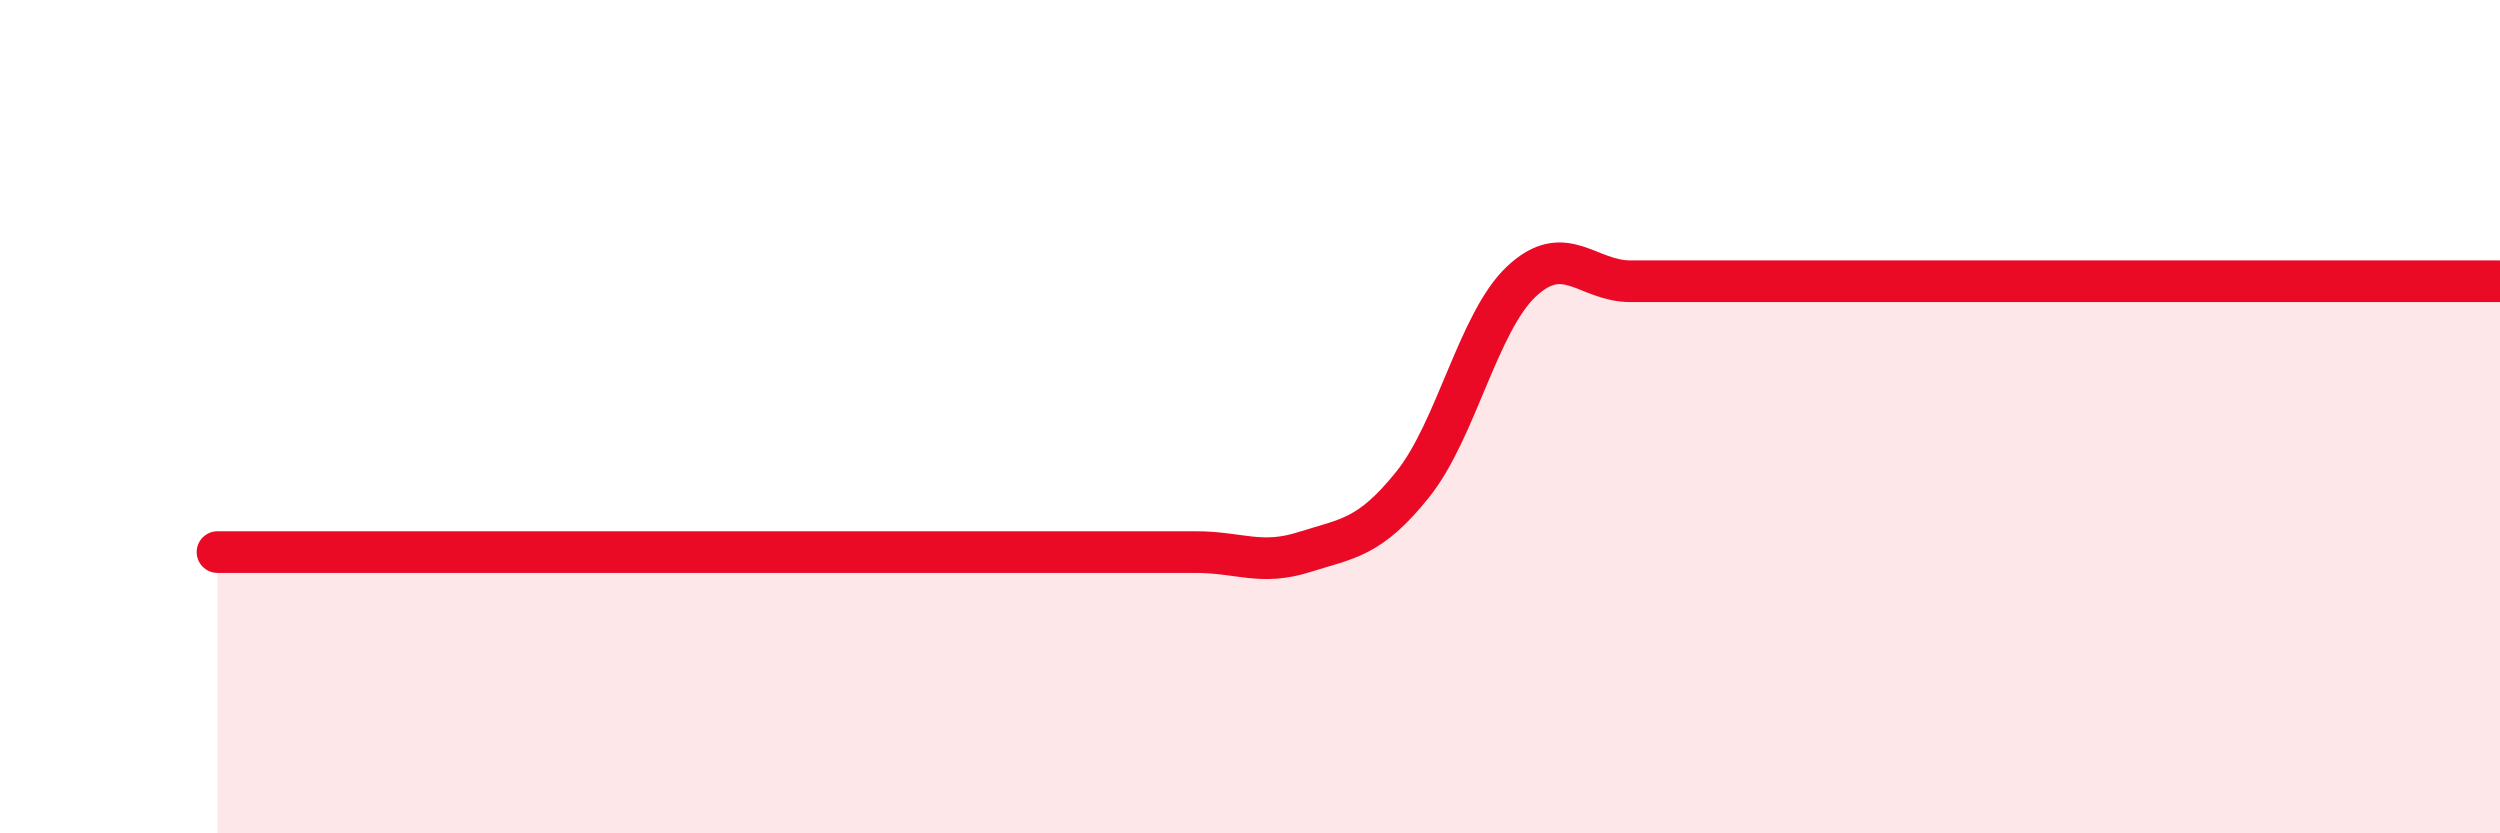
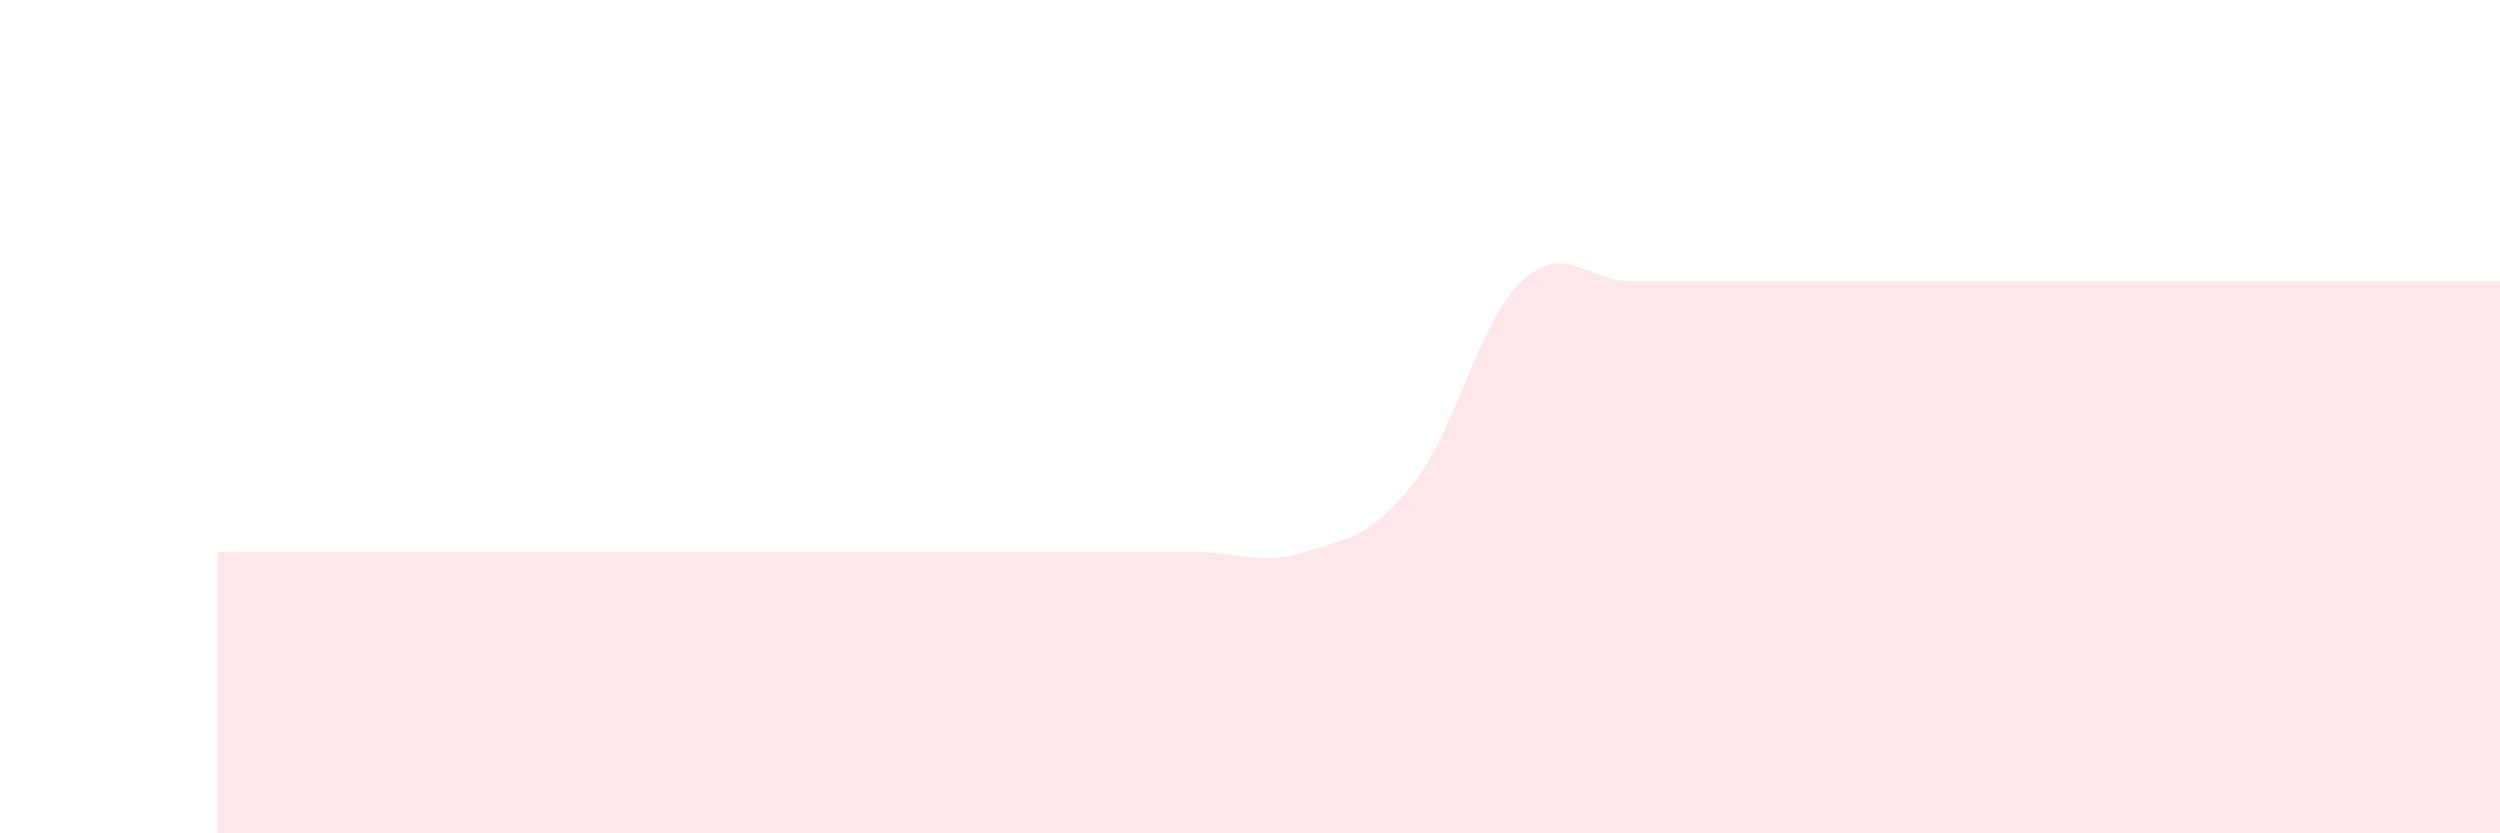
<svg xmlns="http://www.w3.org/2000/svg" width="60" height="20" viewBox="0 0 60 20">
  <path d="M 5.22,13.25 C 5.74,13.25 6.79,13.25 7.83,13.25 C 8.87,13.25 9.39,13.25 10.43,13.25 C 11.47,13.25 12,13.25 13.04,13.25 C 14.08,13.25 14.61,13.25 15.65,13.25 C 16.69,13.25 17.22,13.25 18.26,13.25 C 19.3,13.25 19.83,13.25 20.87,13.25 C 21.91,13.25 22.44,13.25 23.48,13.25 C 24.52,13.25 25.05,13.25 26.09,13.25 C 27.13,13.25 27.66,13.25 28.7,13.25 C 29.74,13.25 30.26,13.58 31.3,13.25 C 32.34,12.92 32.87,12.92 33.91,11.62 C 34.95,10.32 35.48,7.72 36.52,6.75 C 37.56,5.78 38.09,6.75 39.13,6.75 C 40.17,6.75 40.7,6.75 41.74,6.75 C 42.78,6.75 43.31,6.75 44.35,6.75 C 45.39,6.75 45.92,6.75 46.96,6.75 C 48,6.75 48.53,6.75 49.57,6.75 C 50.61,6.75 51.13,6.75 52.17,6.75 C 53.21,6.75 53.74,6.75 54.78,6.75 C 55.82,6.75 56.35,6.75 57.39,6.75 C 58.43,6.75 59.48,6.75 60,6.75L60 20L5.22 20Z" fill="#EB0A25" opacity="0.1" stroke-linecap="round" stroke-linejoin="round" />
-   <path d="M 5.22,13.25 C 5.74,13.25 6.79,13.25 7.83,13.25 C 8.87,13.25 9.39,13.25 10.43,13.25 C 11.47,13.25 12,13.25 13.04,13.25 C 14.08,13.25 14.61,13.25 15.65,13.25 C 16.69,13.25 17.22,13.25 18.26,13.25 C 19.3,13.25 19.83,13.25 20.87,13.25 C 21.91,13.25 22.44,13.25 23.48,13.25 C 24.52,13.25 25.05,13.25 26.09,13.25 C 27.13,13.25 27.66,13.25 28.7,13.25 C 29.74,13.25 30.26,13.58 31.3,13.25 C 32.34,12.92 32.87,12.92 33.91,11.62 C 34.95,10.32 35.48,7.72 36.52,6.75 C 37.56,5.78 38.09,6.75 39.13,6.75 C 40.17,6.75 40.7,6.75 41.74,6.75 C 42.78,6.75 43.31,6.75 44.35,6.75 C 45.39,6.75 45.92,6.75 46.96,6.75 C 48,6.75 48.53,6.75 49.57,6.75 C 50.61,6.75 51.13,6.75 52.17,6.75 C 53.21,6.75 53.74,6.75 54.78,6.75 C 55.82,6.75 56.35,6.75 57.39,6.75 C 58.43,6.75 59.48,6.75 60,6.75" stroke="#EB0A25" stroke-width="1" fill="none" stroke-linecap="round" stroke-linejoin="round" />
</svg>